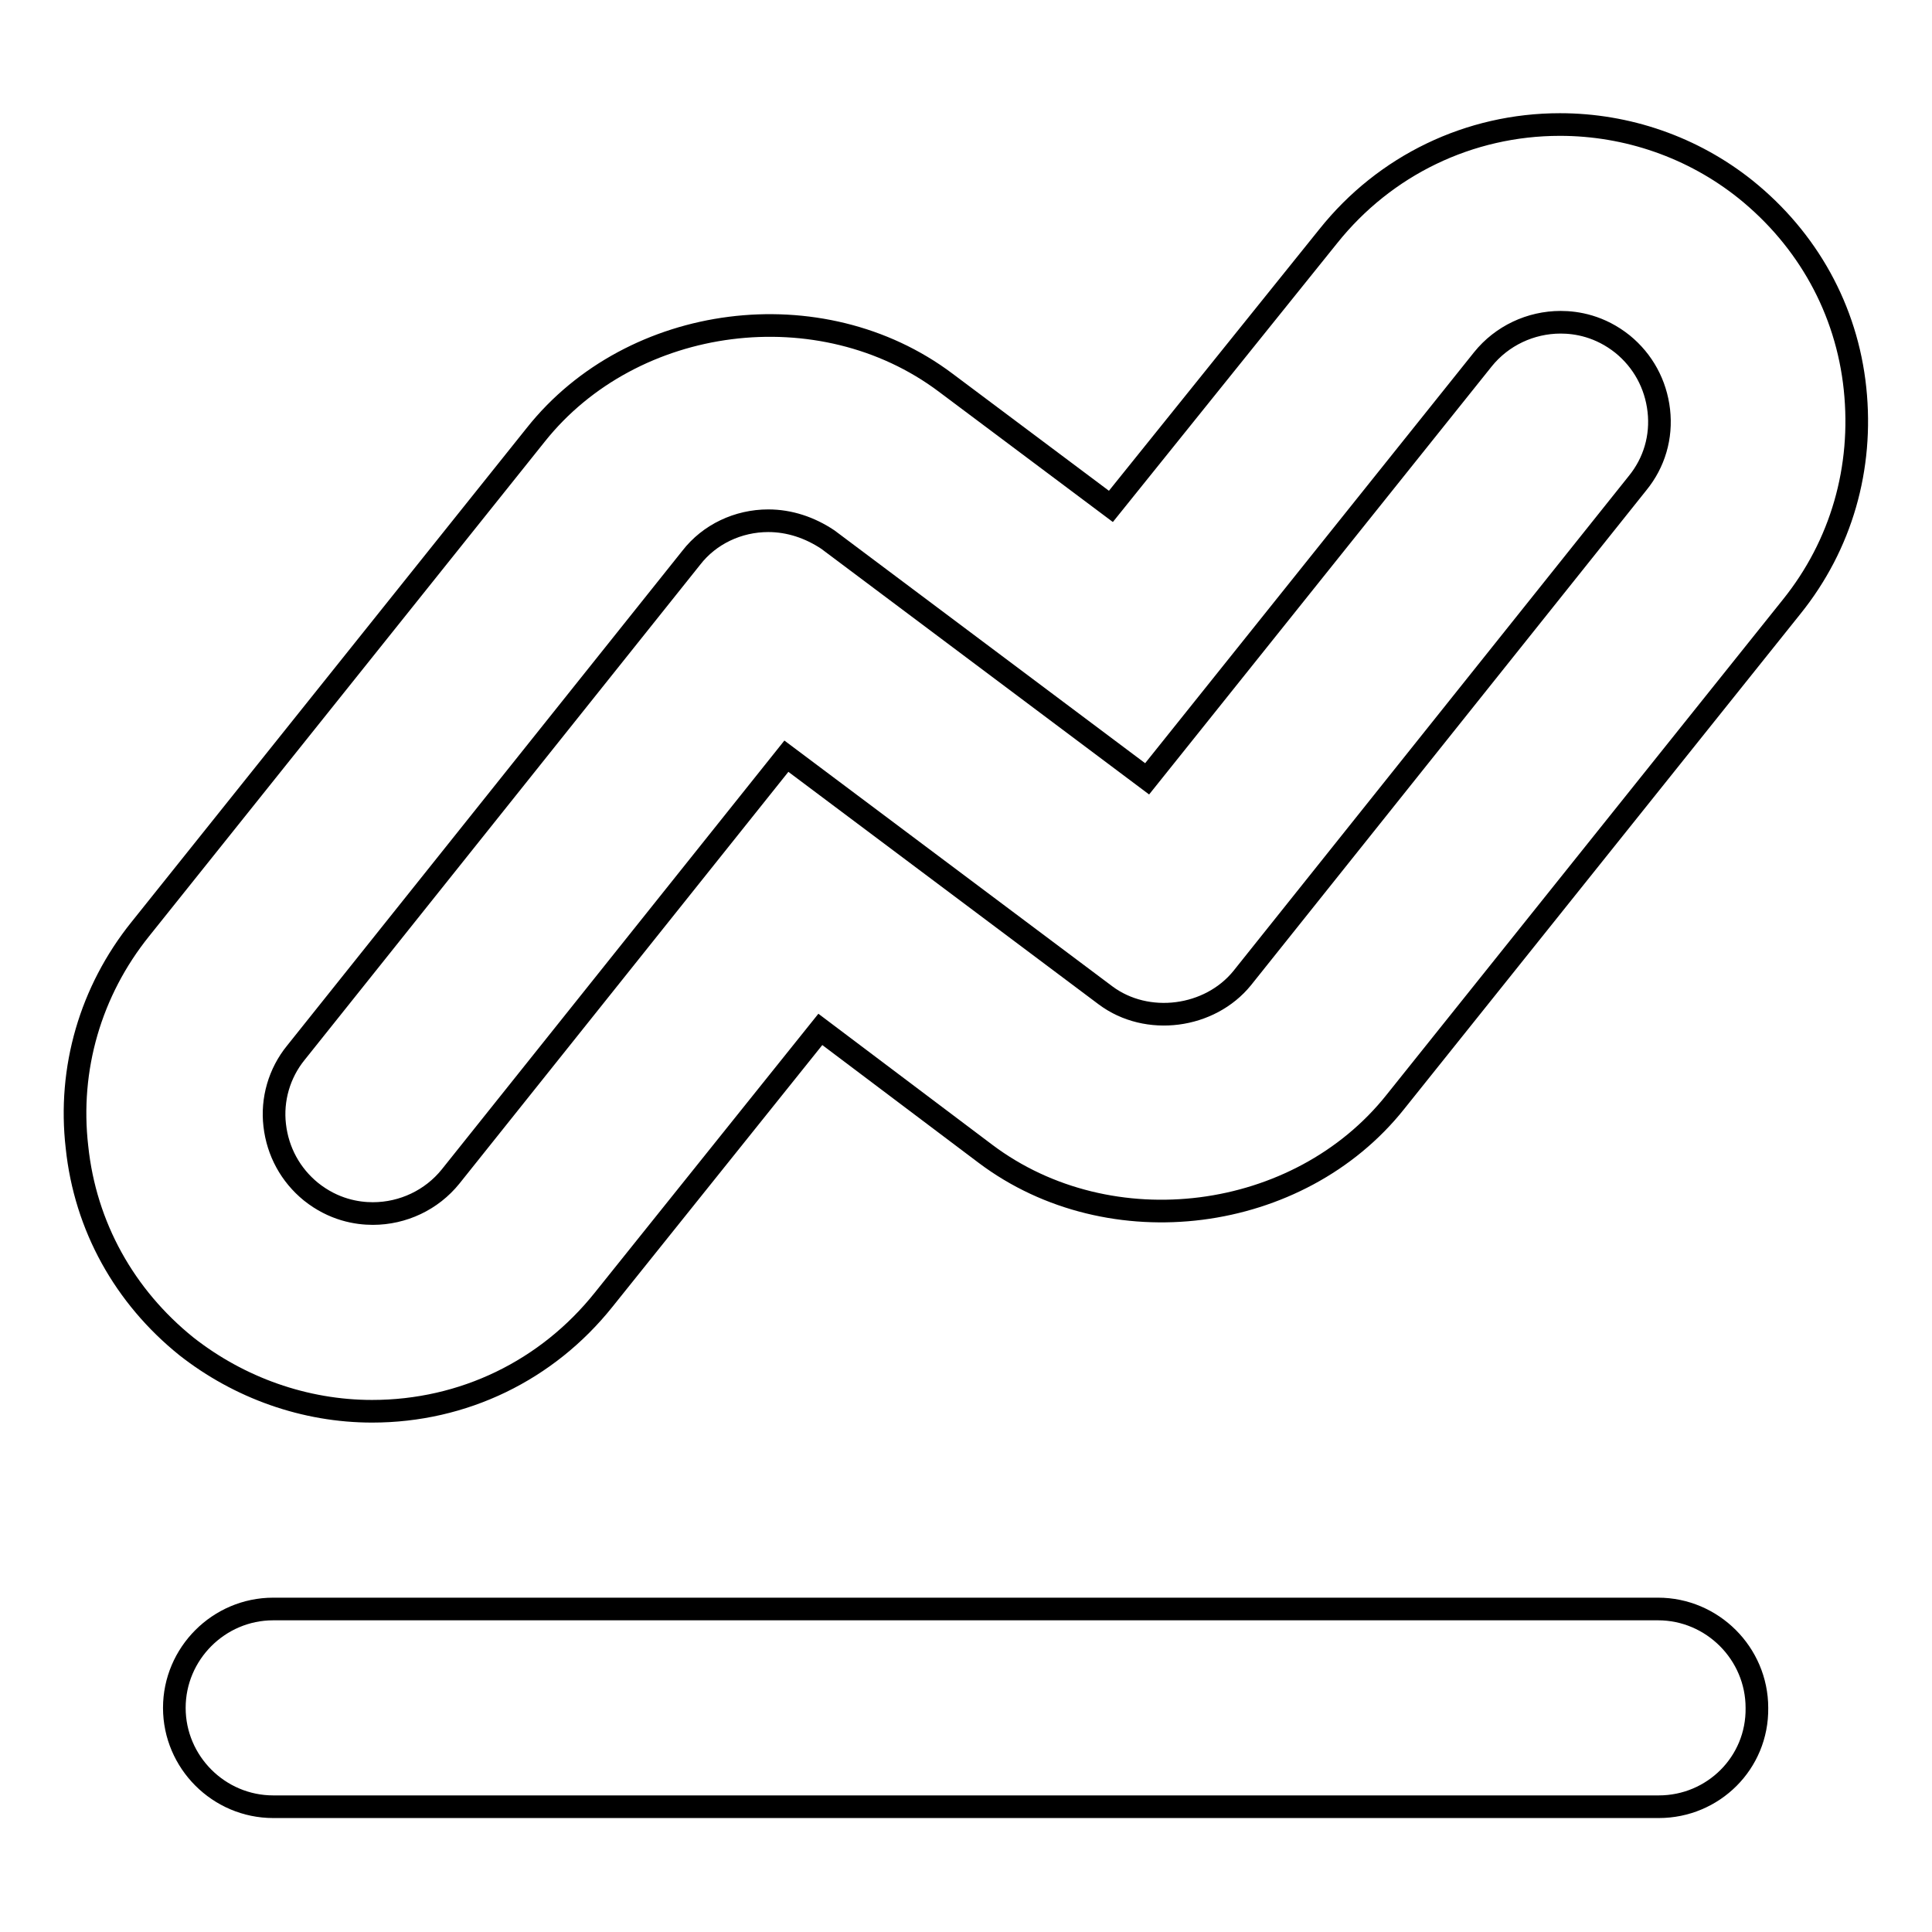
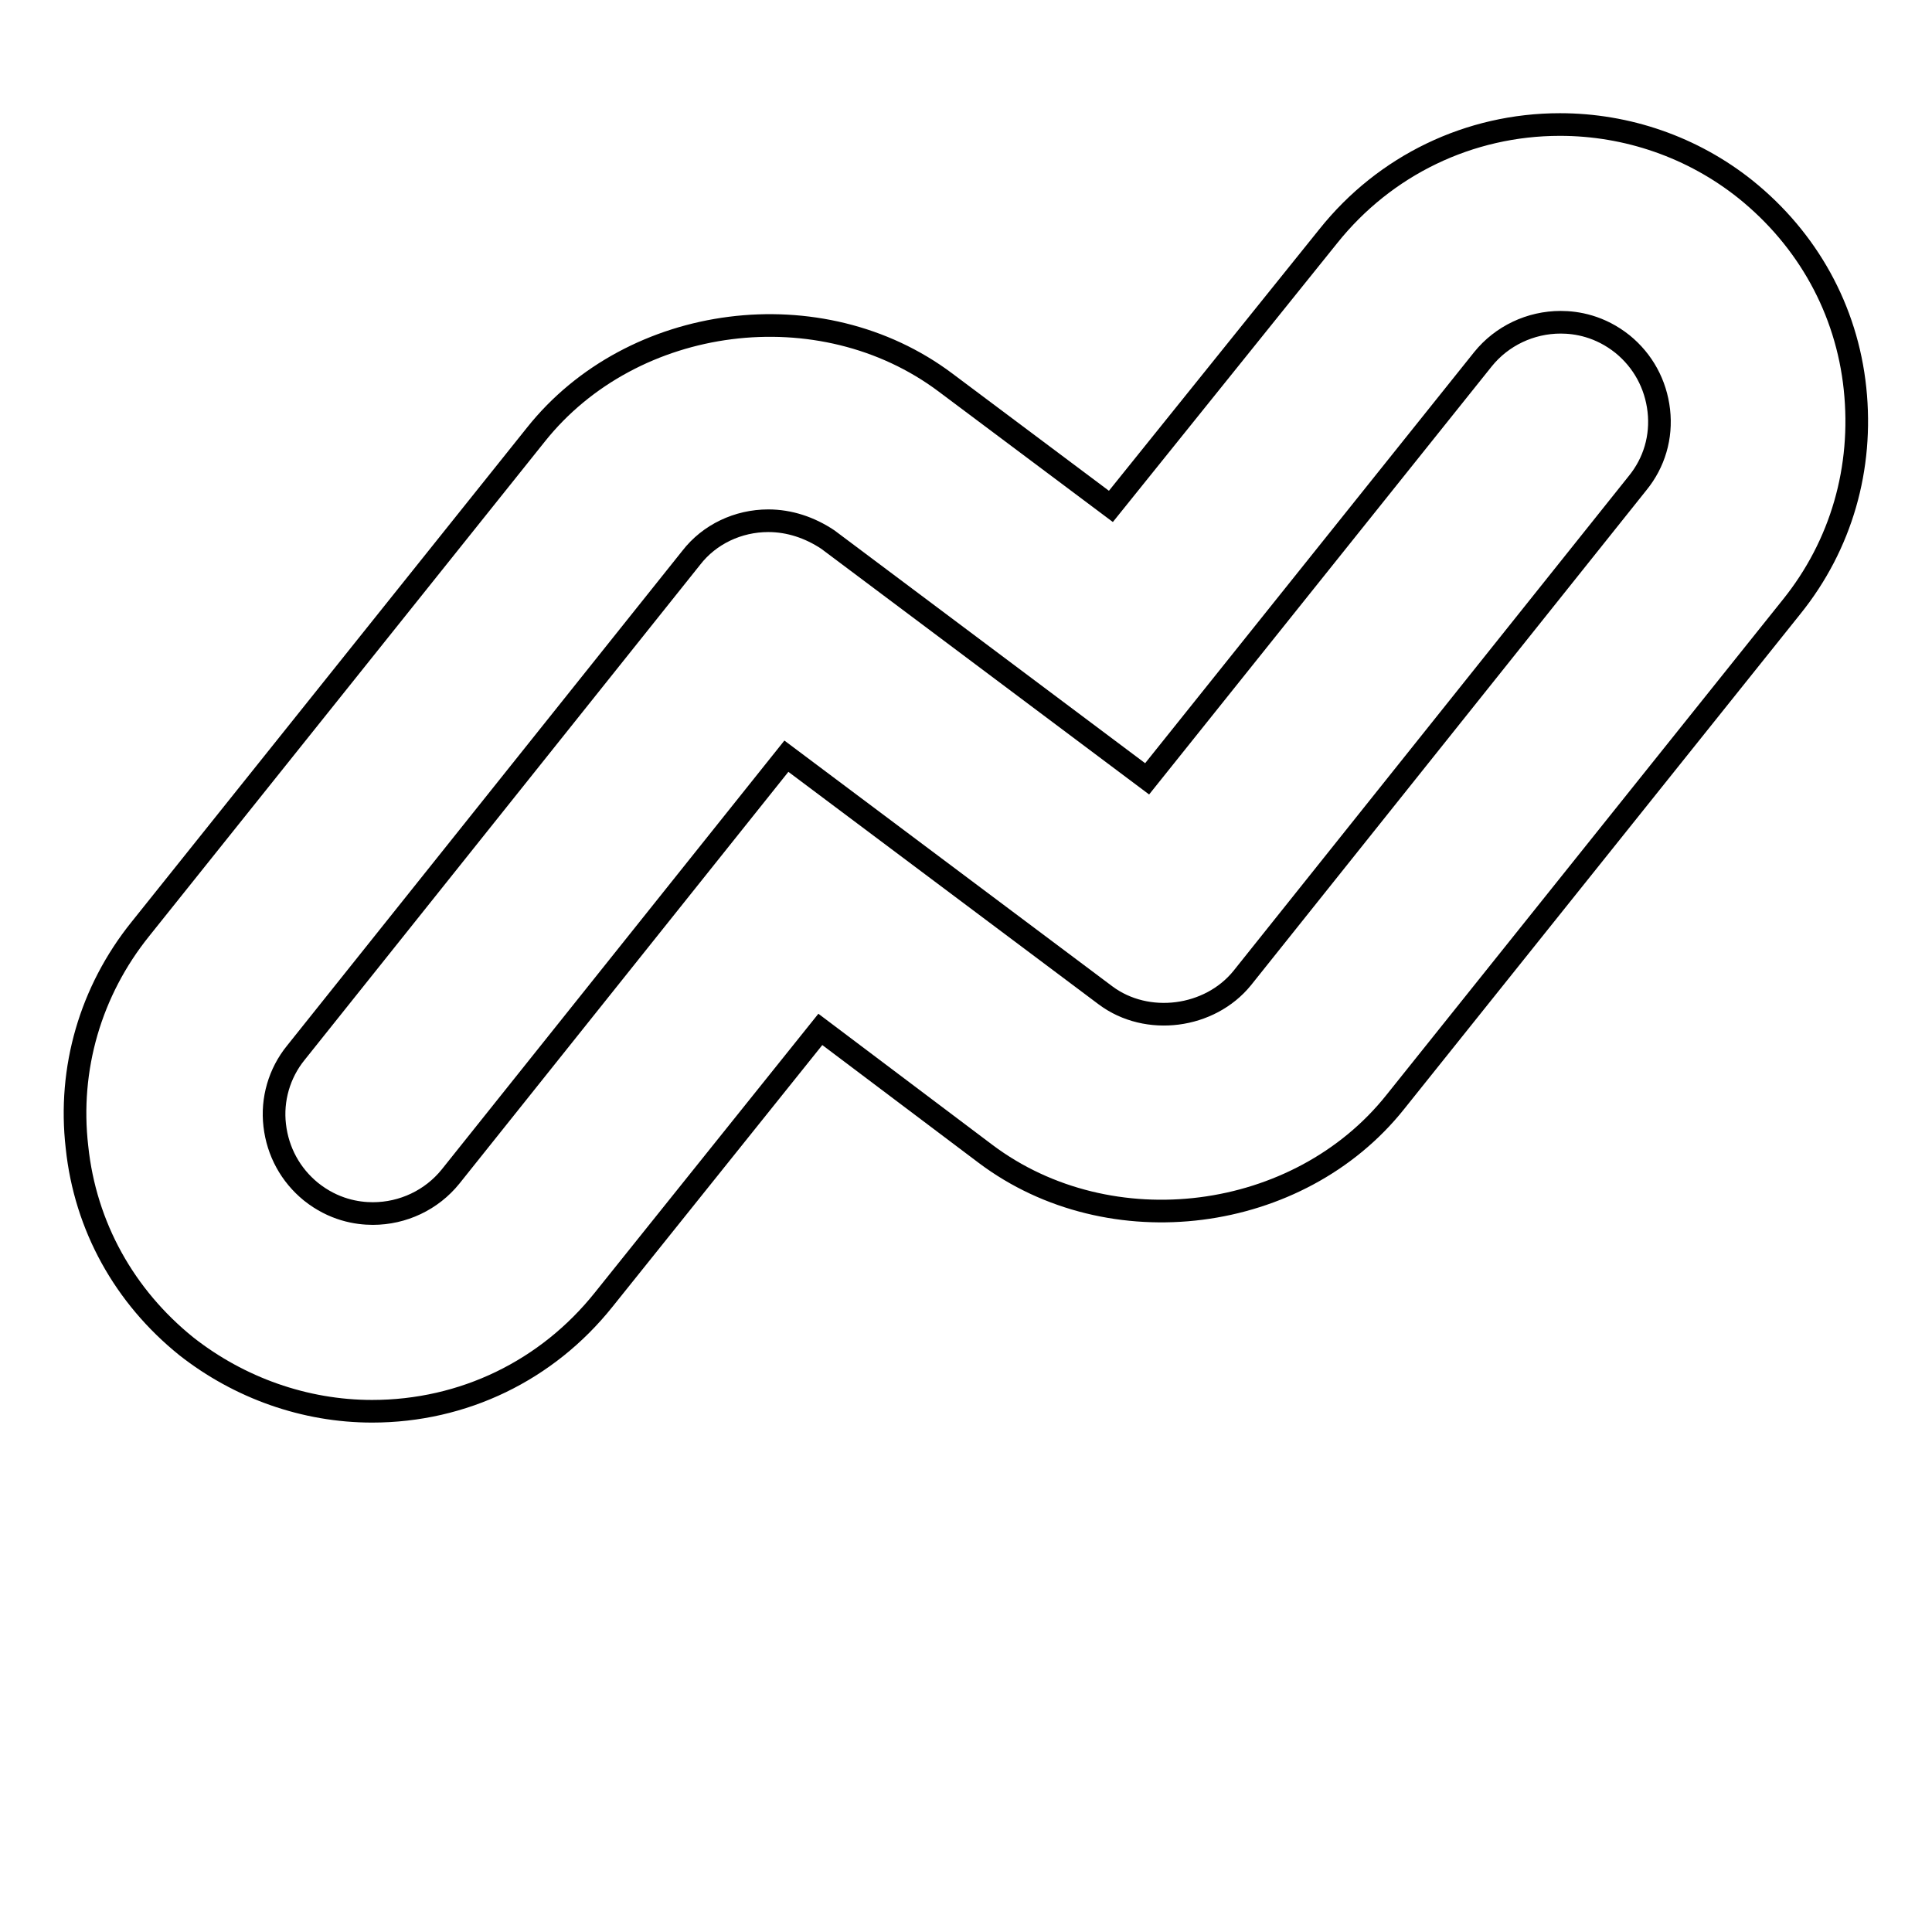
<svg xmlns="http://www.w3.org/2000/svg" version="1.1" x="0px" y="0px" viewBox="0 0 256 256" enable-background="new 0 0 256 256" xml:space="preserve">
  <g>
    <g>
      <path stroke-width="3" fill-opacity="0" stroke="#000000" d="M49.3,187c-8.9,0-17.6-3.1-24.6-8.6c-8.2-6.6-13.4-15.9-14.5-26.4c-1.2-10.4,1.8-20.7,8.4-28.9l52.4-65.5c12.8-16.1,37.8-19.3,54.3-6.9l21.9,16.4L176,31.3c7.5-9.4,18.7-14.8,30.7-14.8c8.9,0,17.6,3,24.6,8.6c8.2,6.6,13.4,15.9,14.5,26.4c1.1,10.5-1.8,20.7-8.4,28.9L184.9,146c-12.8,16.1-37.8,19.3-54.3,6.9l-21.9-16.5L80,172.2C72.5,181.6,61.4,187,49.3,187L49.3,187z M101.8,69c-4,0-7.8,1.8-10.2,4.9l-52.4,65.6c-2.2,2.7-3.2,6.2-2.8,9.6c0.4,3.5,2.1,6.6,4.8,8.8c3,2.4,6.1,2.9,8.2,2.9c4,0,7.8-1.8,10.3-4.9l44.5-55.7l42.3,31.7c5.5,4.1,13.8,3,18.1-2.3l52.4-65.6c2.2-2.7,3.2-6.1,2.8-9.6c-0.4-3.5-2.1-6.6-4.8-8.8c-3-2.4-6.1-2.9-8.2-2.9c-4,0-7.8,1.8-10.3,4.9l-44.5,55.6l-42.3-31.7C107.3,69.9,104.6,69,101.8,69L101.8,69z" />
-       <path stroke-width="3" fill-opacity="0" stroke="#000000" d="M219.8,239.4H36.2c-7.2,0-13.1-5.9-13.1-13.1c0-7.2,5.9-13.1,13.1-13.1h183.5c7.2,0,13.1,5.9,13.1,13.1C232.9,233.6,227,239.4,219.8,239.4z" />
    </g>
  </g>
</svg>